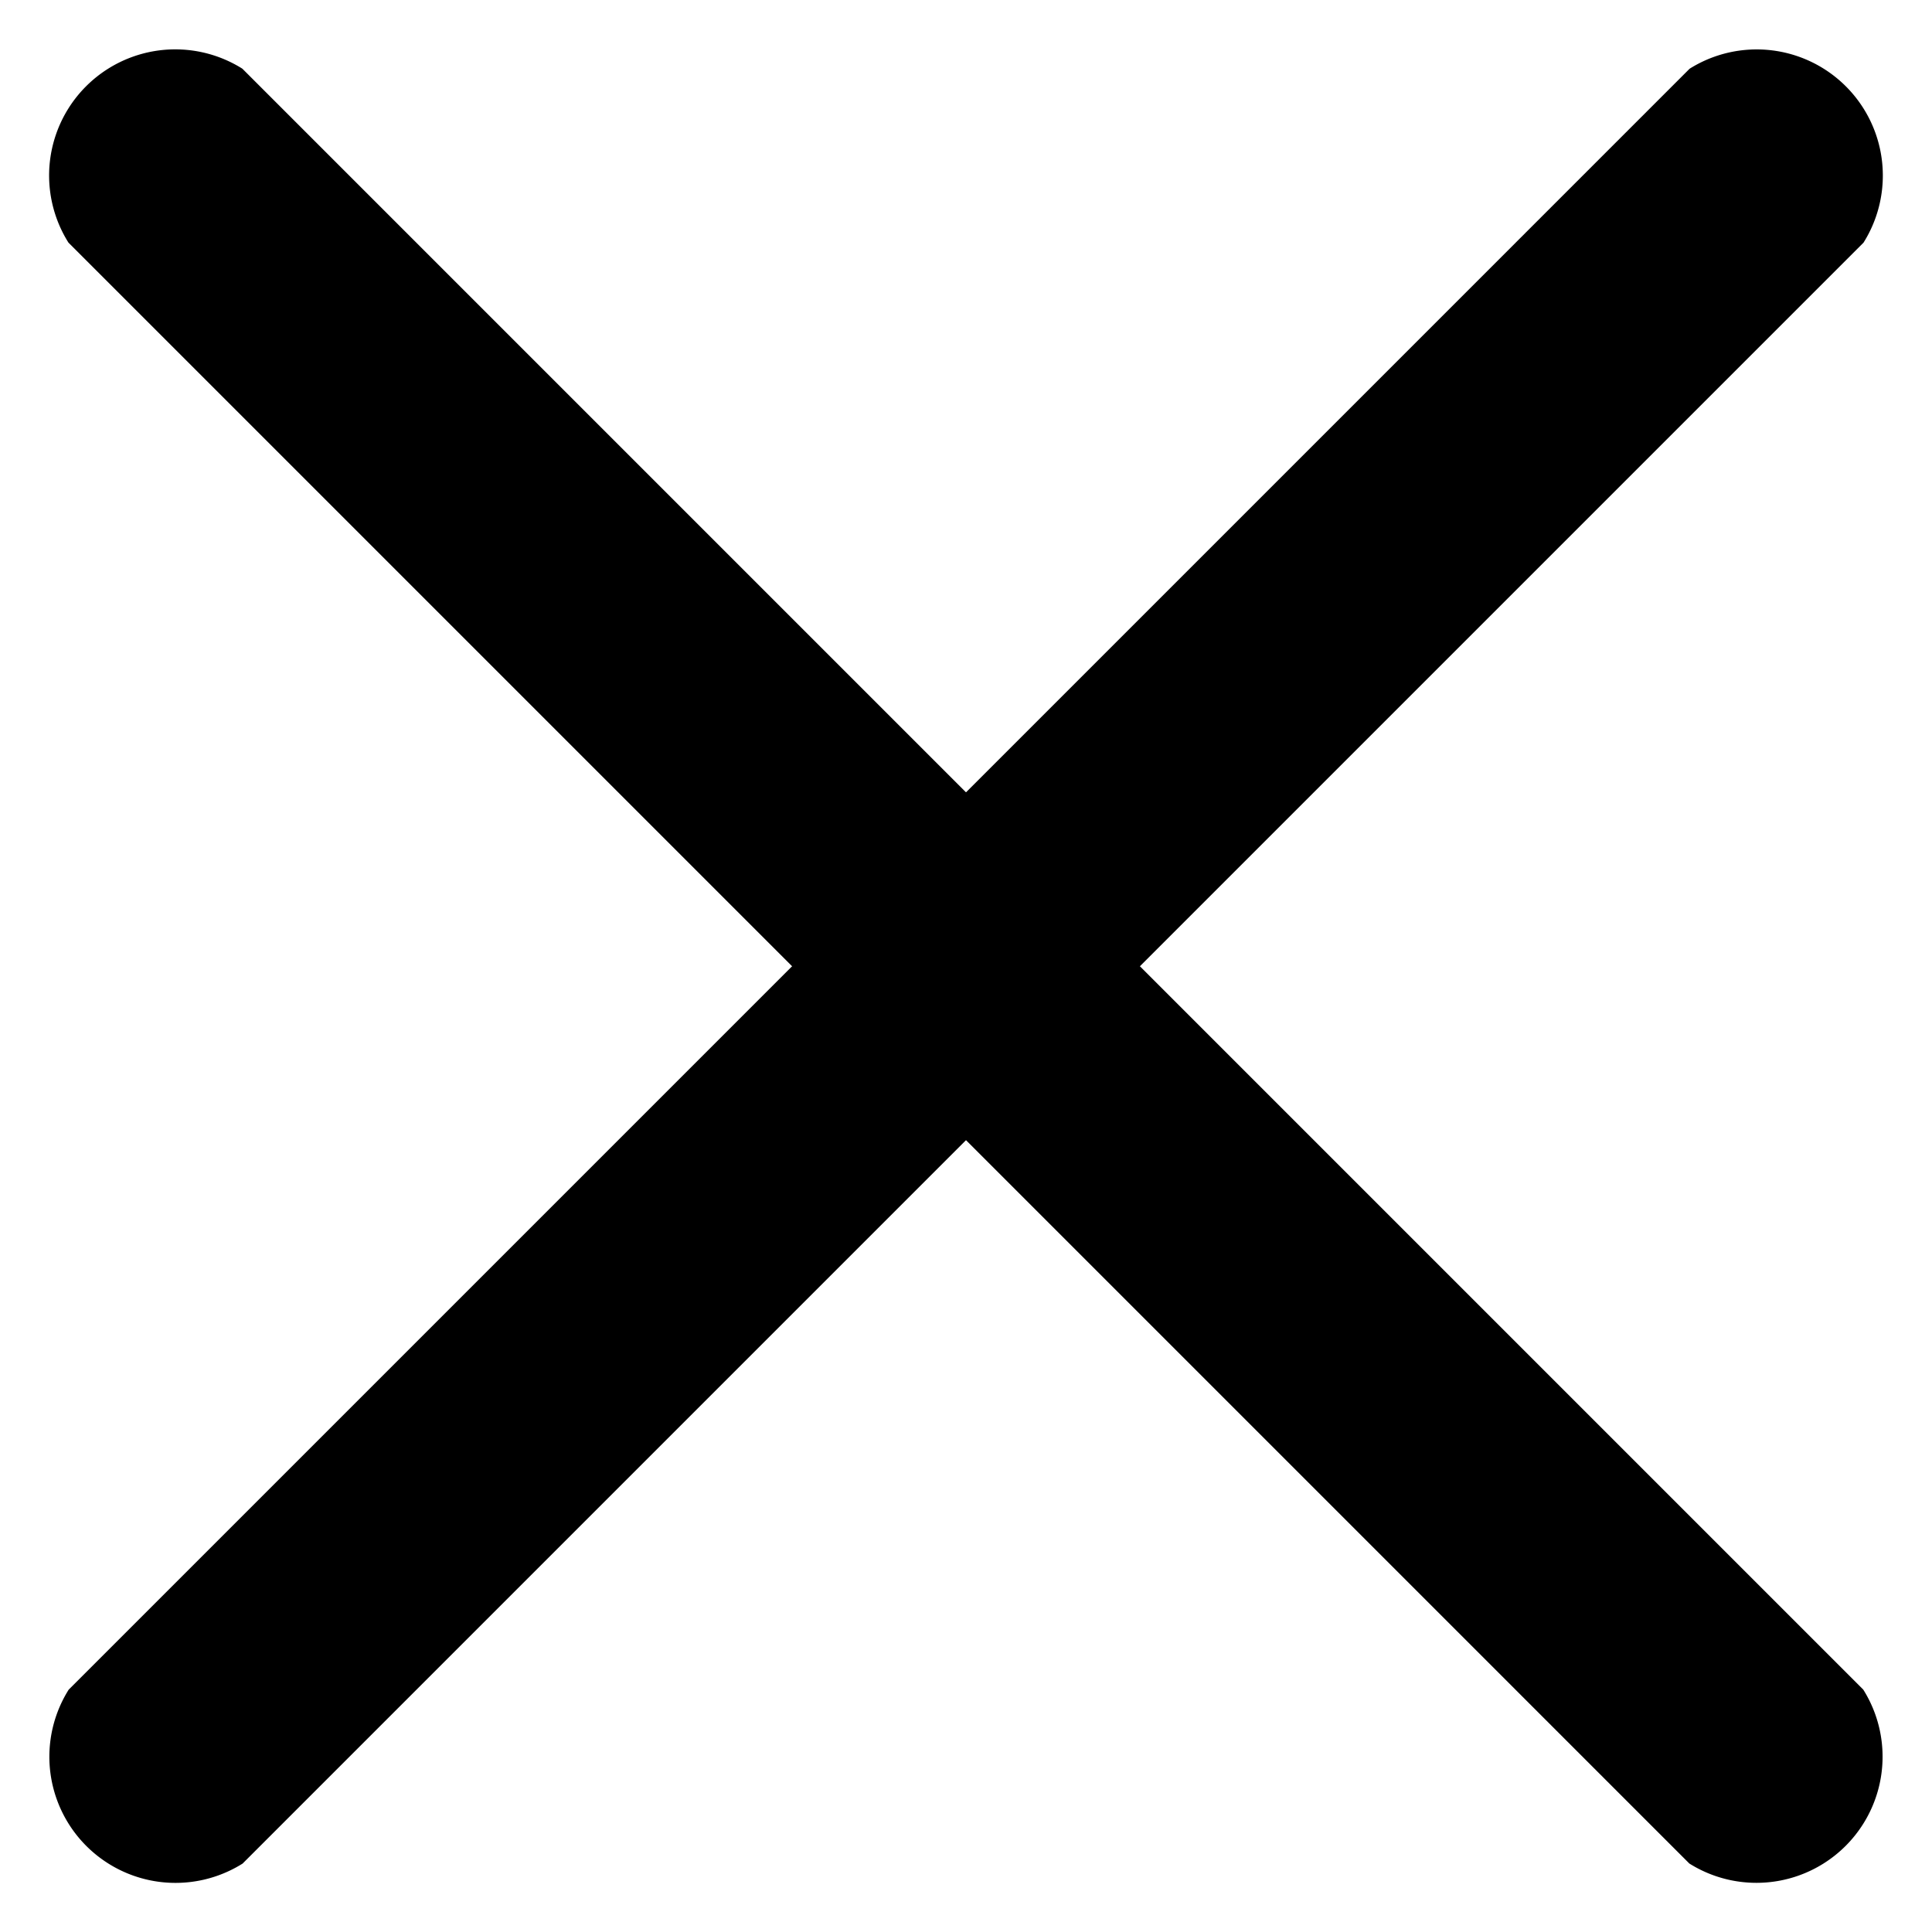
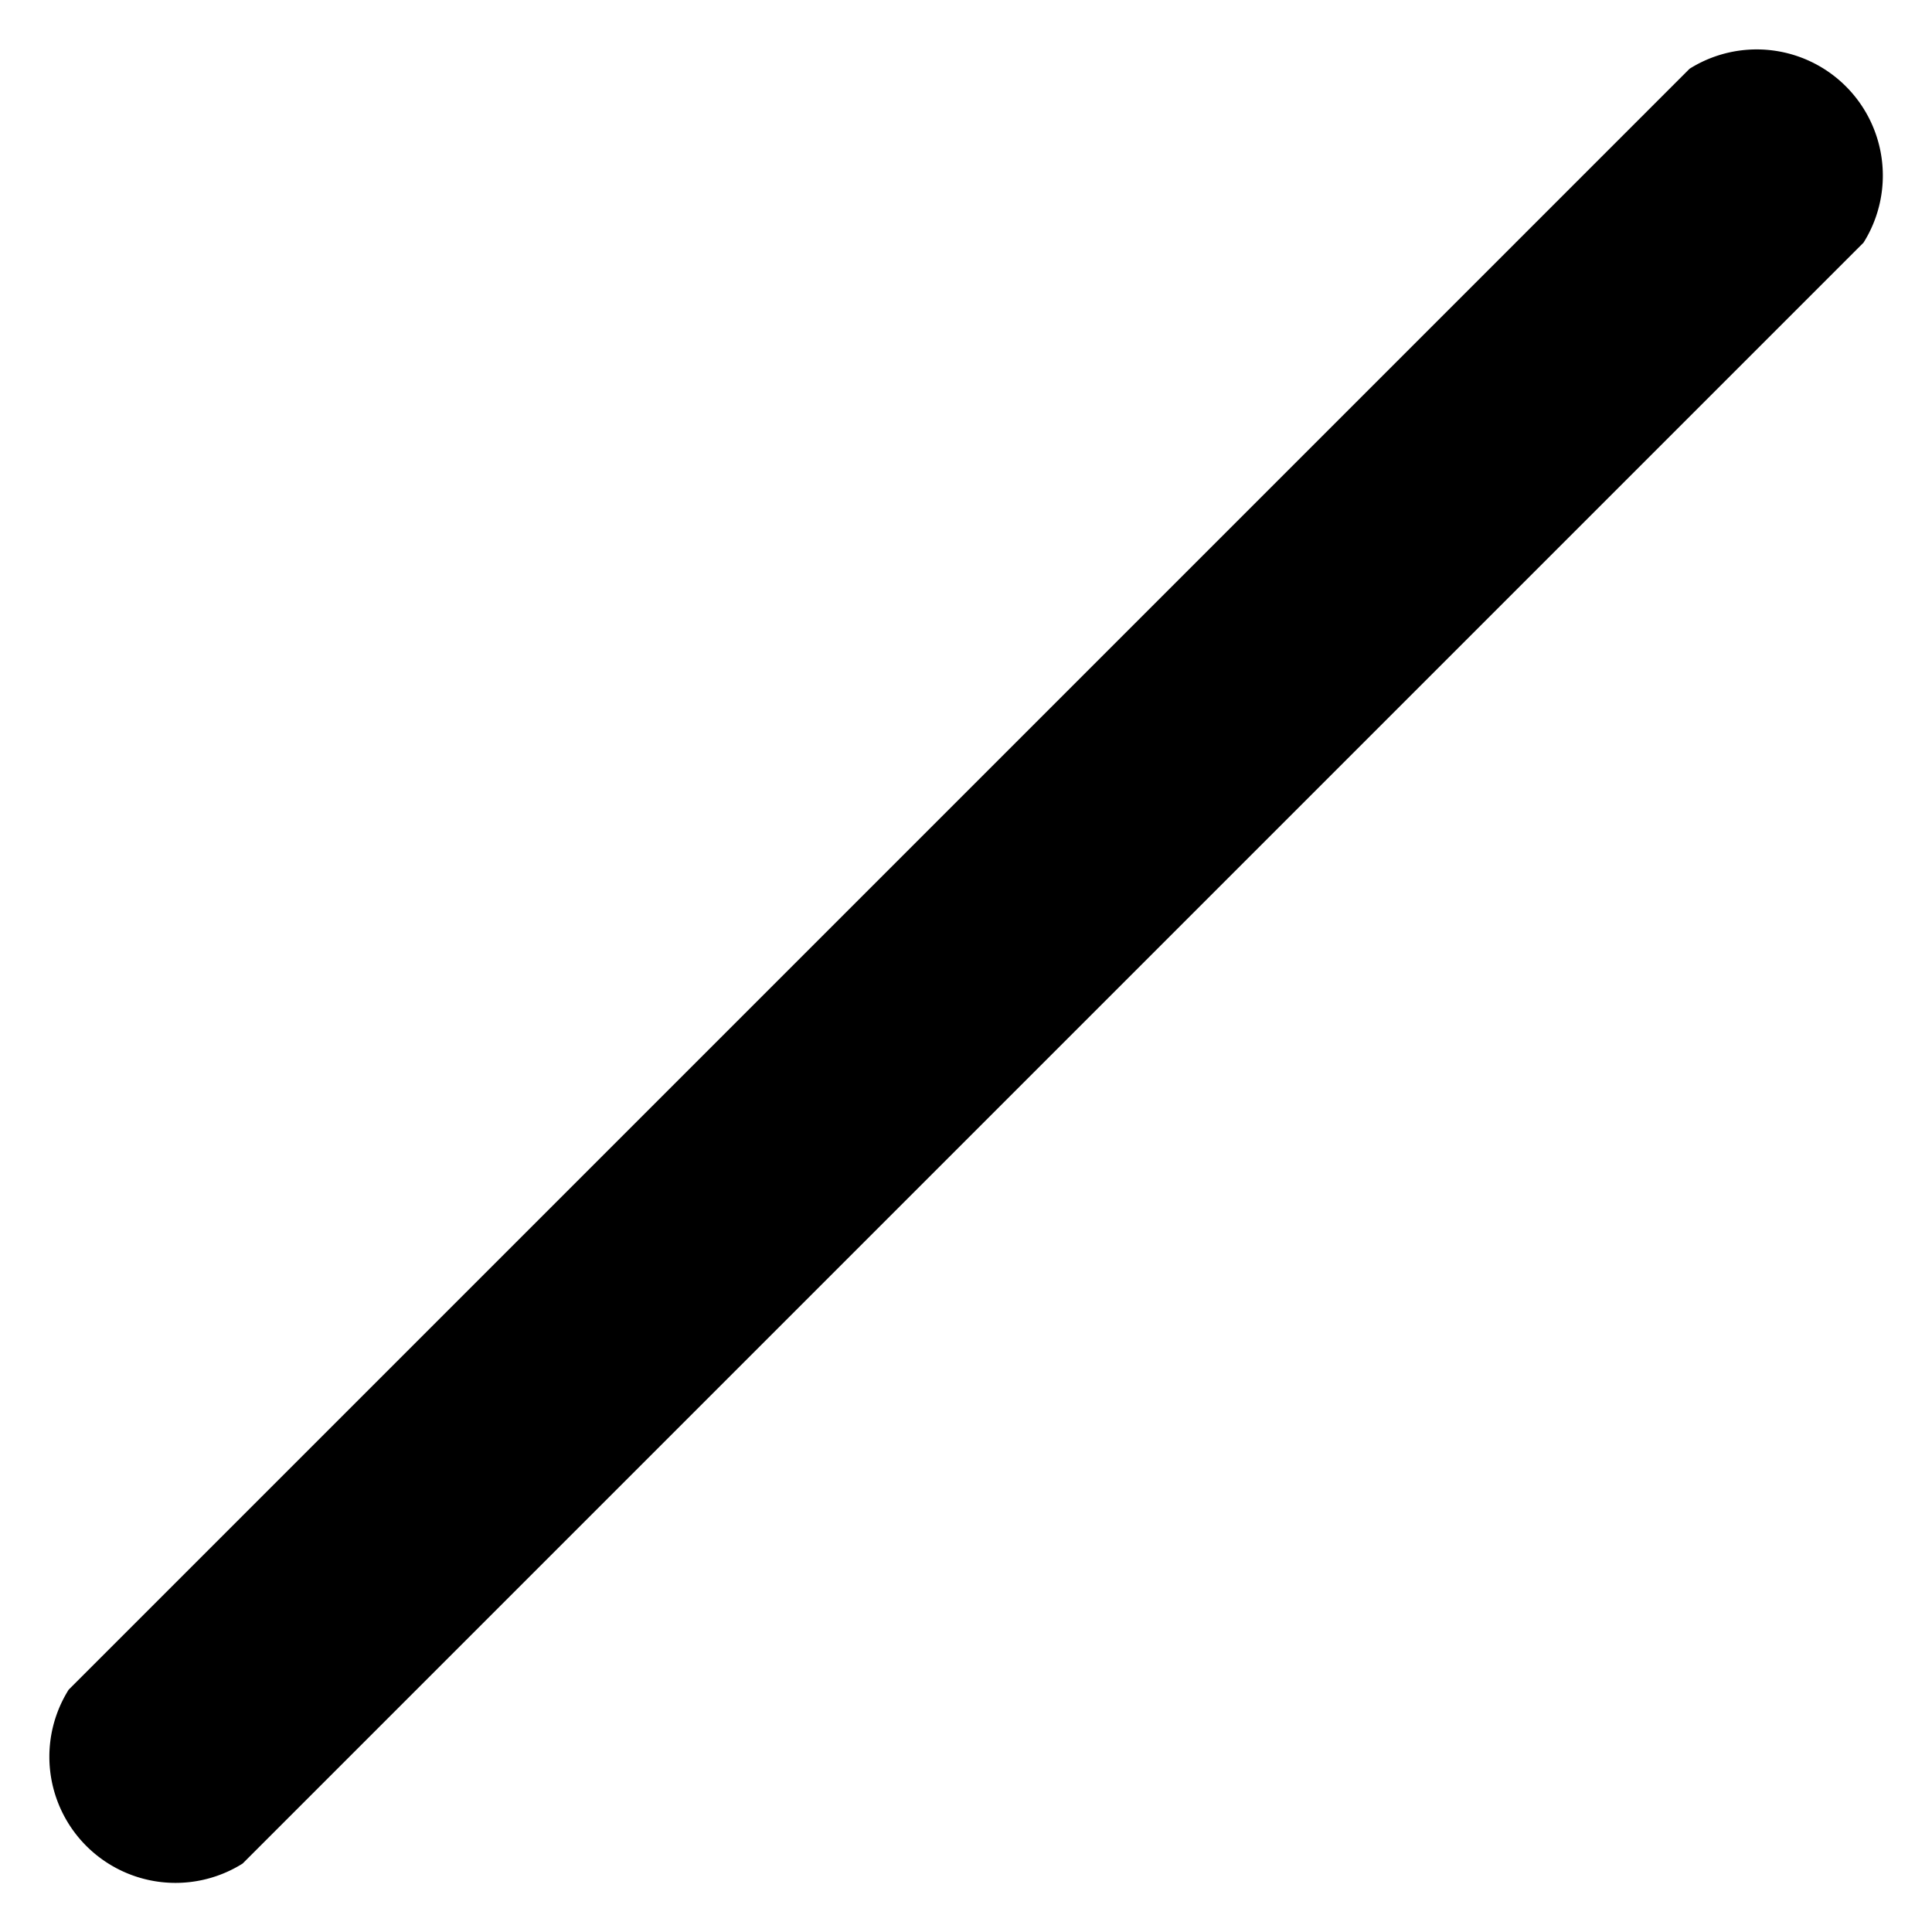
<svg xmlns="http://www.w3.org/2000/svg" width="21.993" height="21.993" viewBox="0 0 21.993 21.993">
  <g transform="translate(-2.843 8.984)">
    <g transform="translate(2.843 11.032) rotate(-45)">
      <g transform="translate(0 0)">
        <path d="M27.2,236H1.106a1.436,1.436,0,0,0,0,2.8H27.2a1.436,1.436,0,0,0,0-2.8Z" transform="translate(0 -236)" />
      </g>
    </g>
    <g transform="translate(4.82 -8.984) rotate(45)">
      <g transform="translate(0 0)">
-         <path d="M27.2,76H1.106a1.436,1.436,0,0,0,0,2.8H27.2a1.436,1.436,0,0,0,0-2.8Z" transform="translate(0 -76)" />
-       </g>
+         </g>
    </g>
  </g>
</svg>